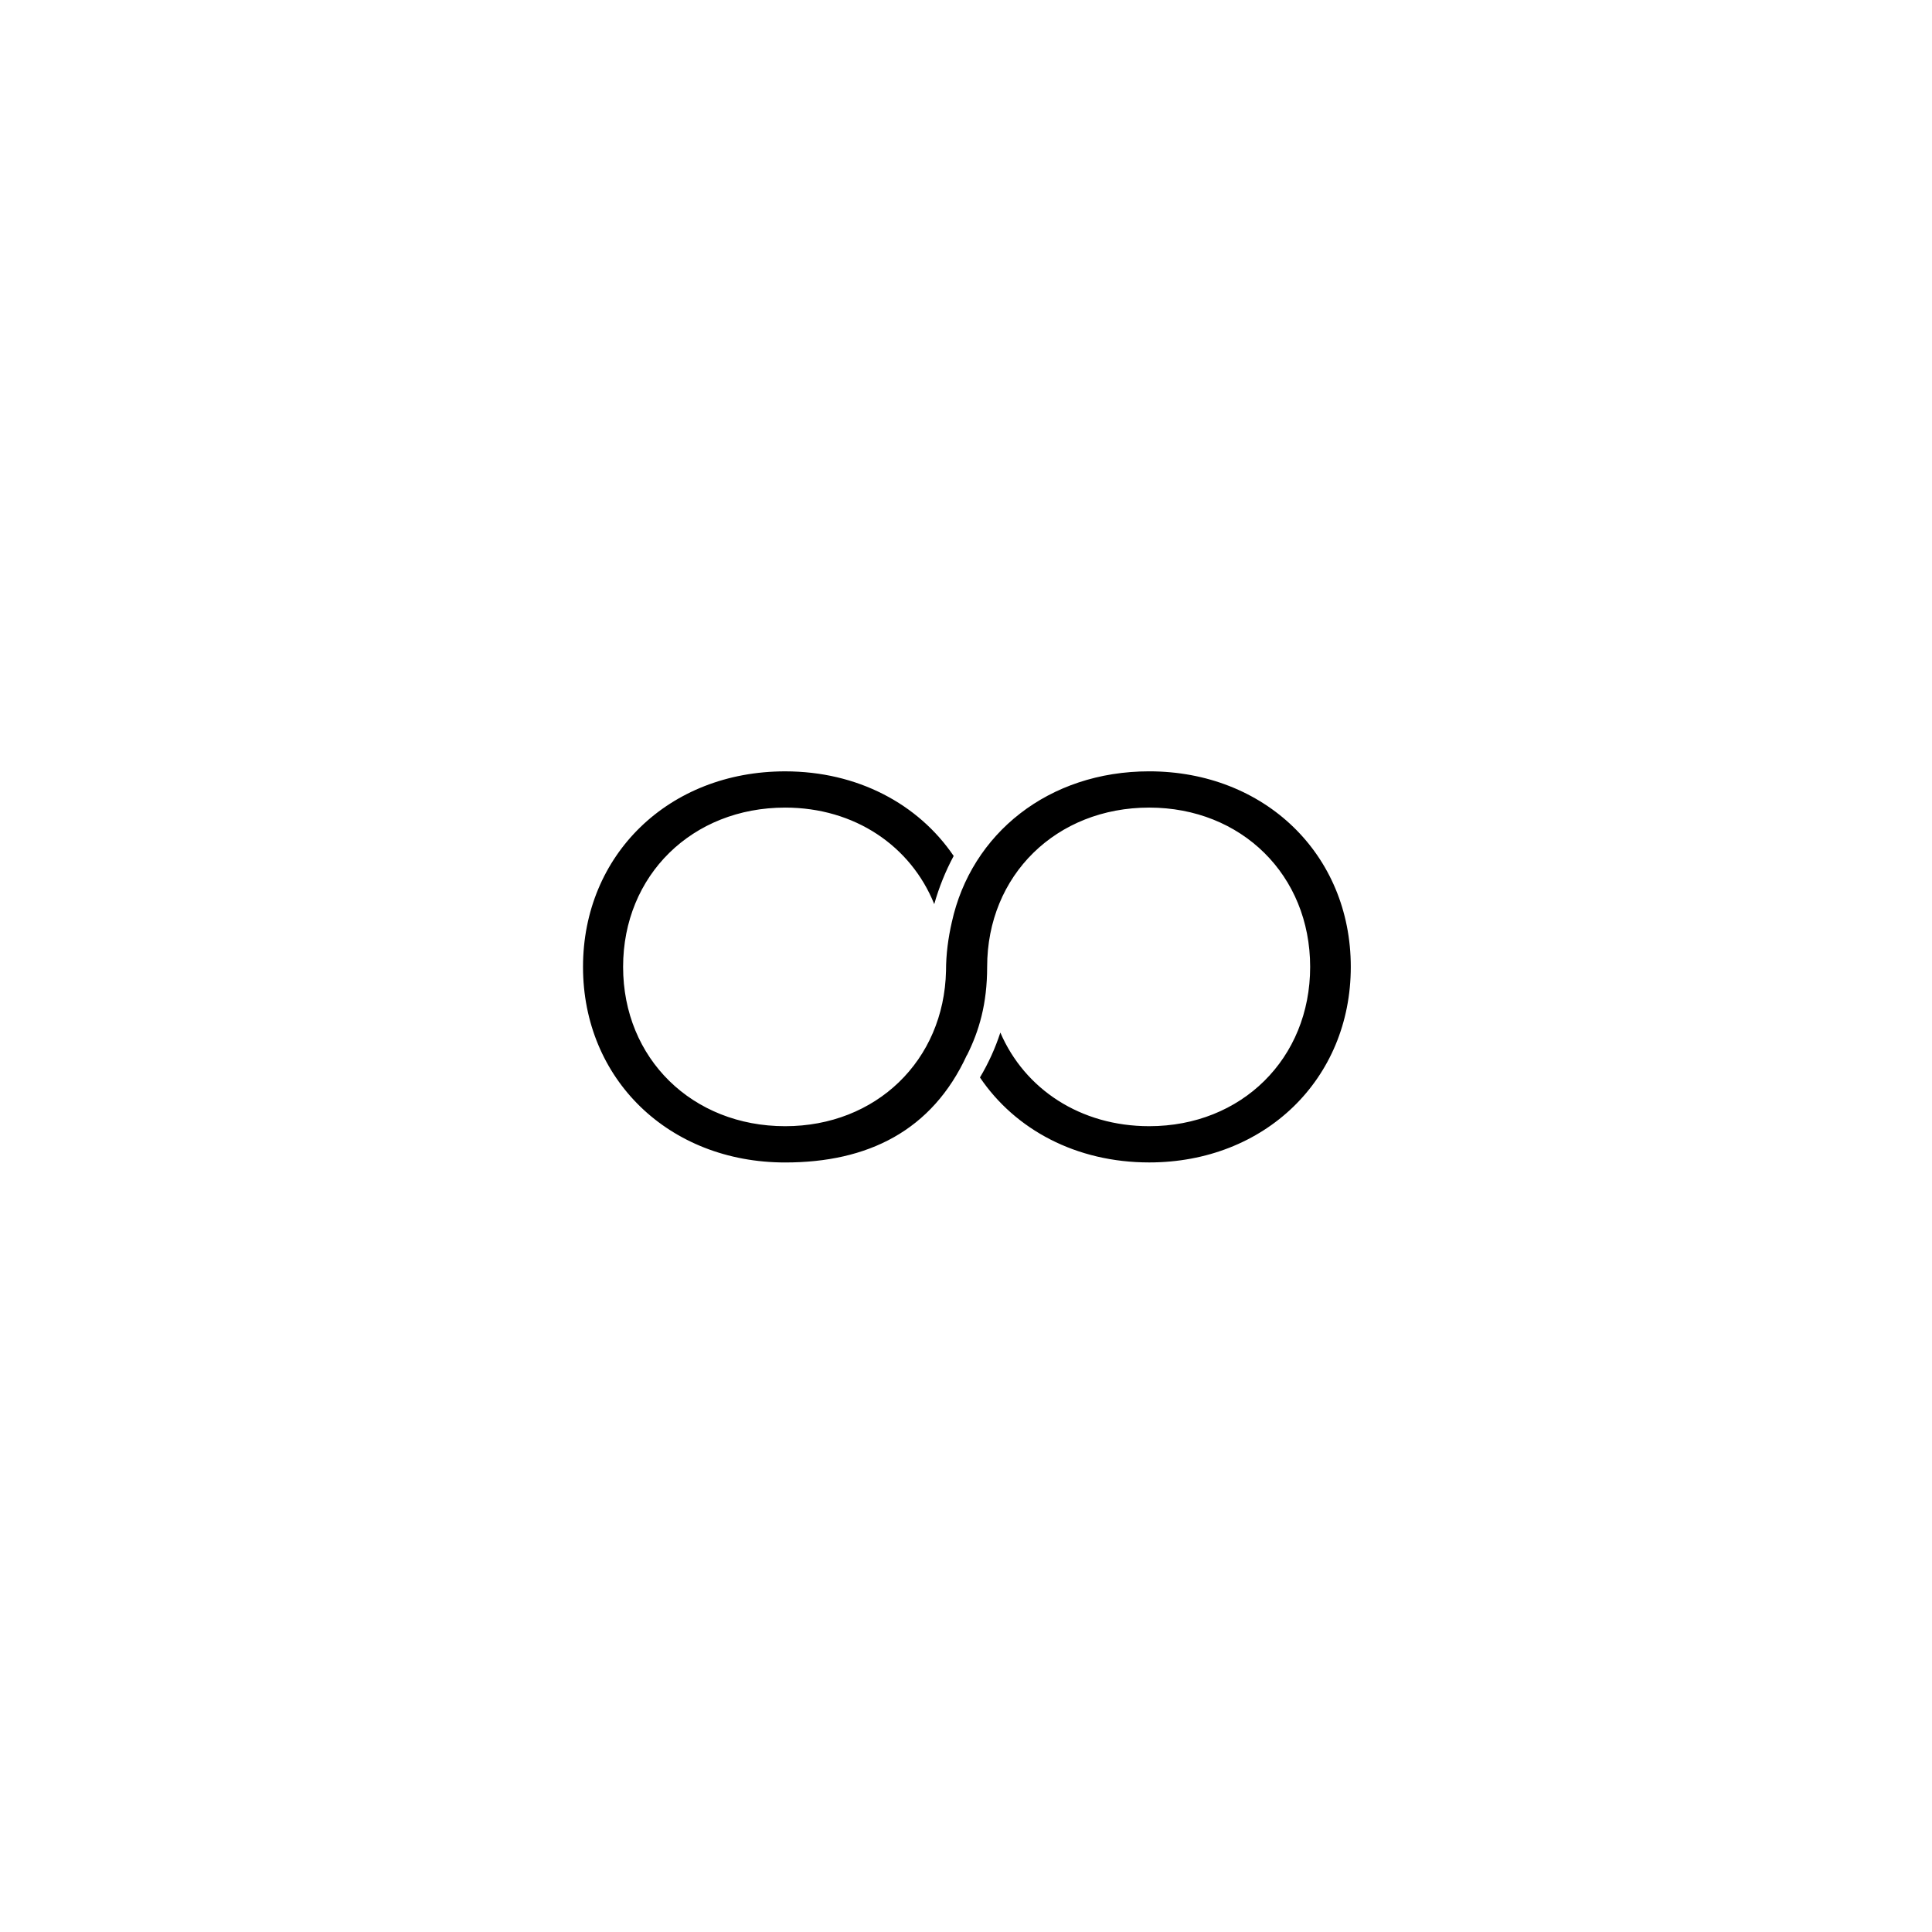
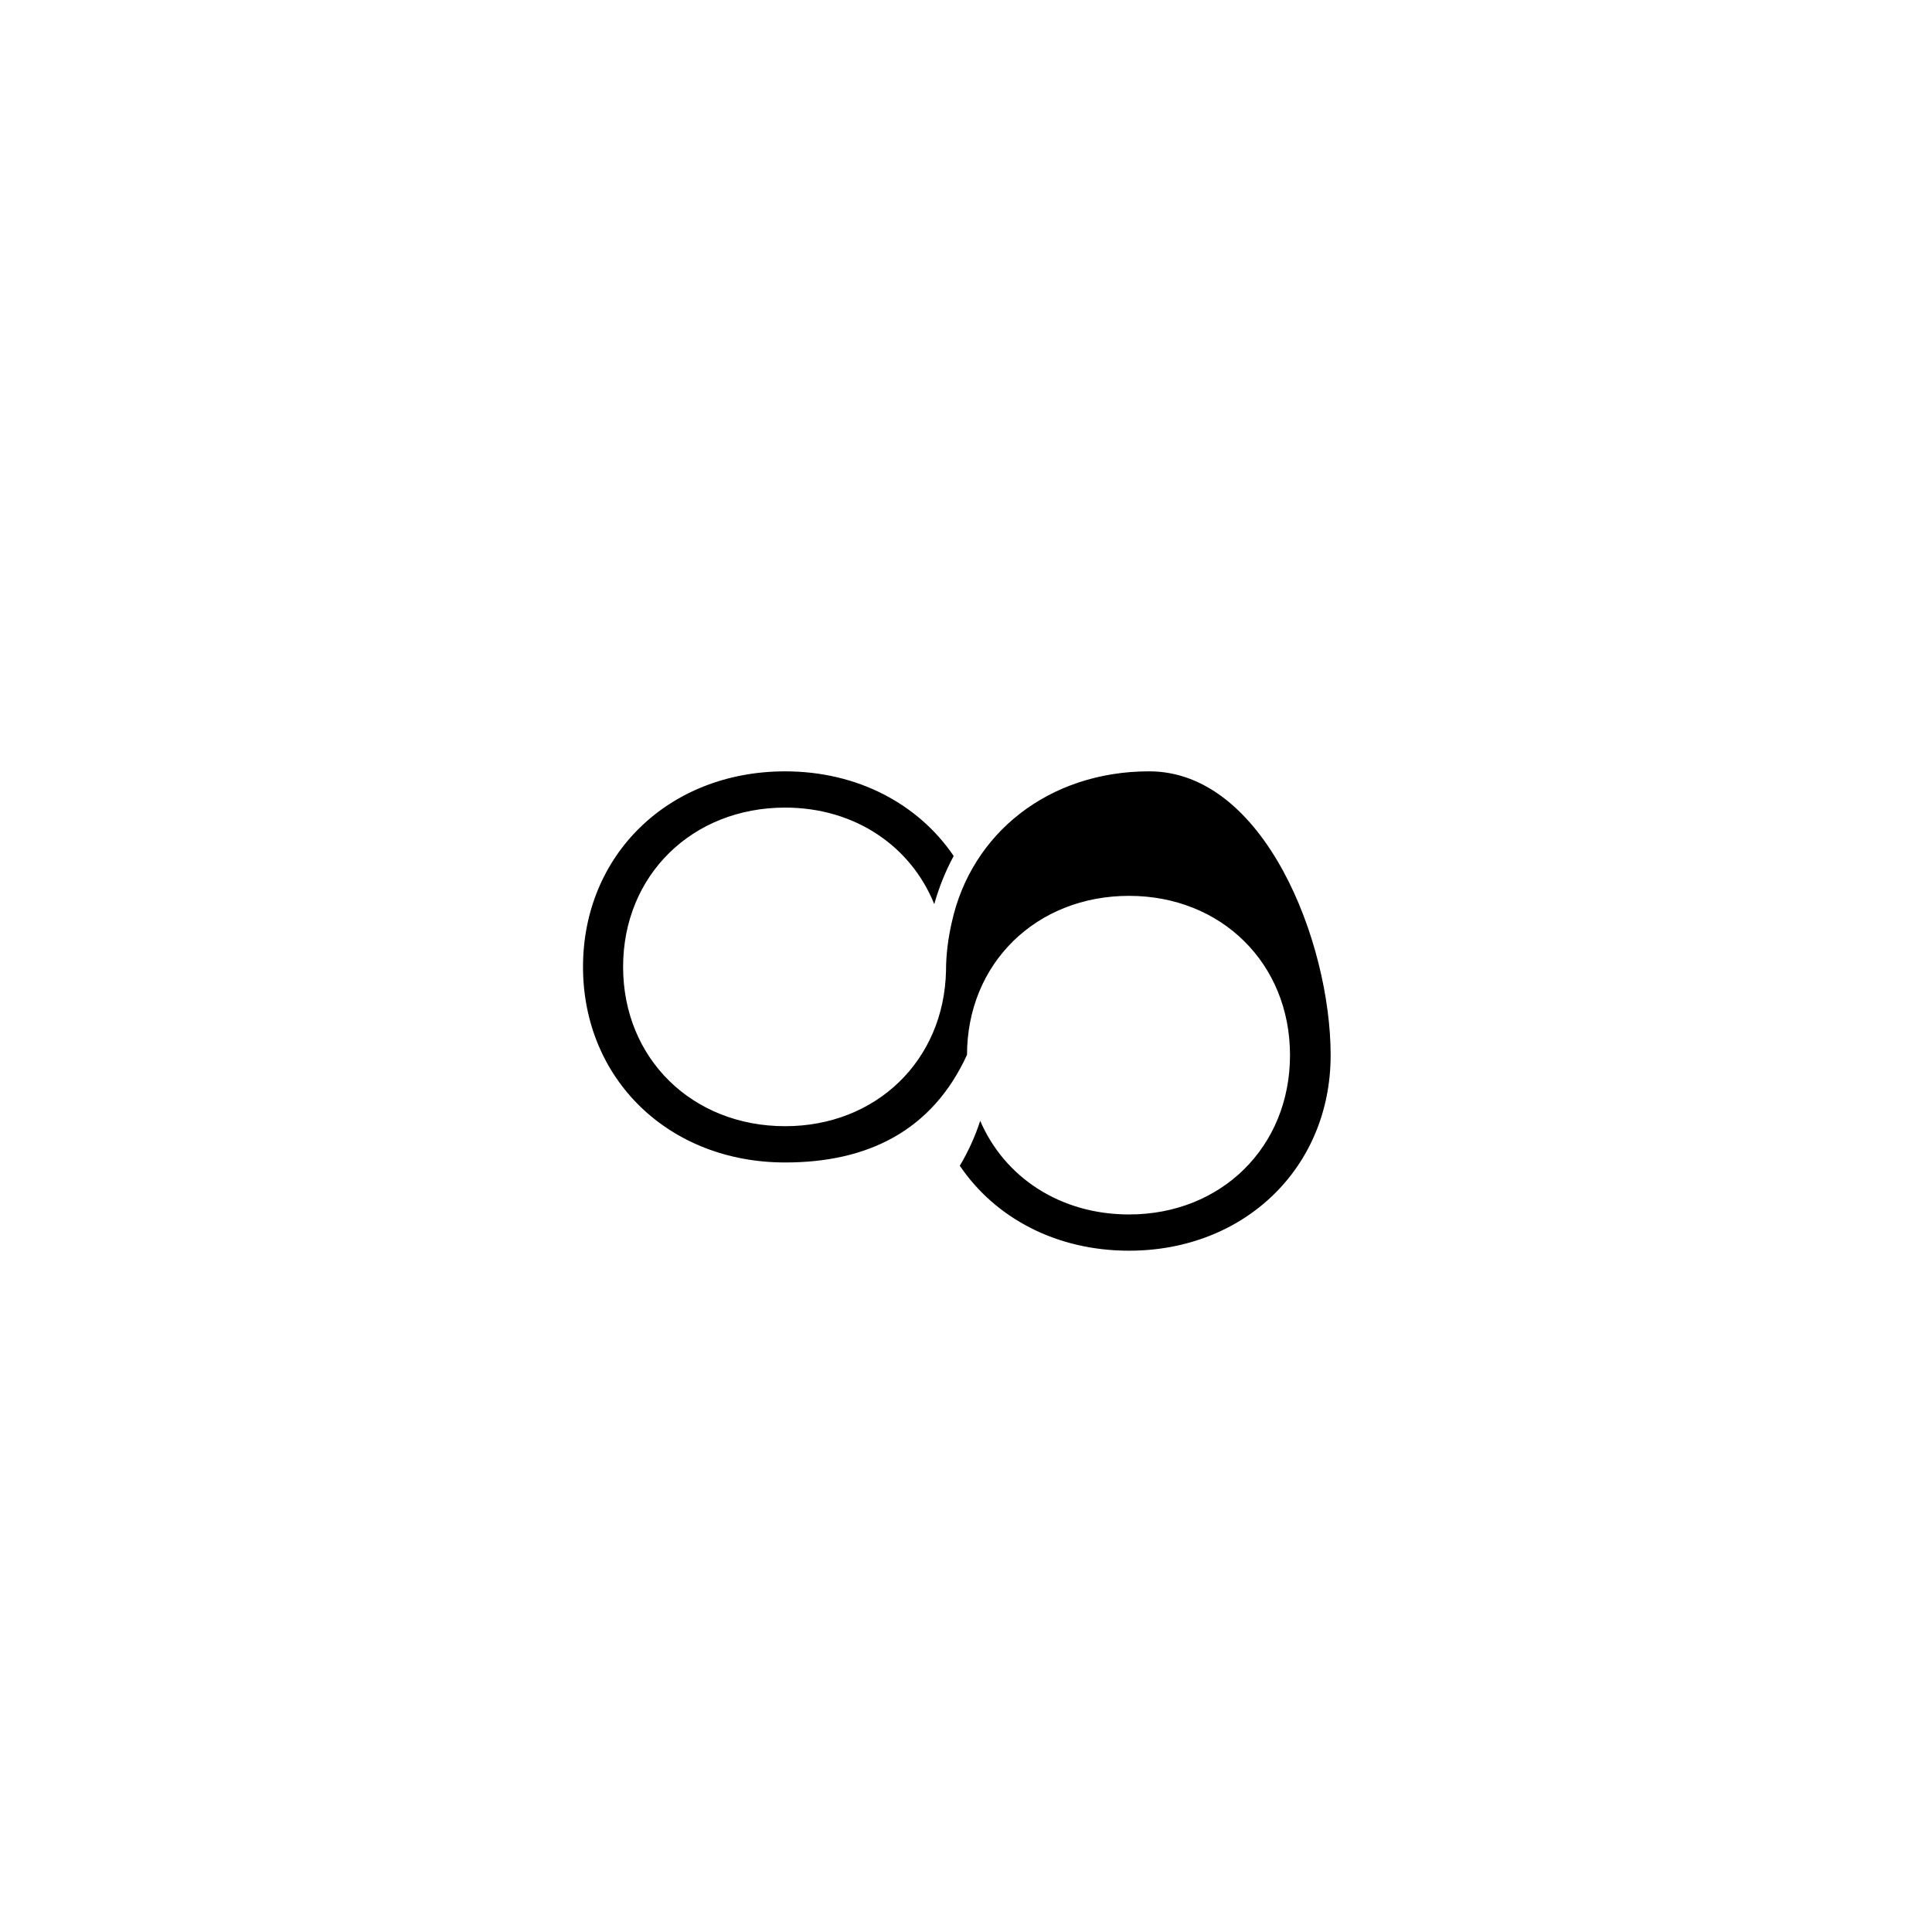
<svg xmlns="http://www.w3.org/2000/svg" version="1.1" id="Ebene_1" x="0px" y="0px" viewBox="0 0 1080 1080" style="enable-background:new 0 0 1080 1080;" xml:space="preserve">
-   <path d="M642.4,431.18c-56.12,0-99.45,34.68-110.34,84.38c-1.99,8.7-3.23,17.8-3.23,27.14l0,0c-1.09,50.15-39.08,86.85-89.92,86.85  c-51.9,0-90.59-37.77-90.59-89.05s38.69-89.05,90.59-89.05c38.87,0,70.23,21.45,83.34,53.95c2.67-9.41,6.32-18.47,10.86-26.91  c-19.77-29.09-53.79-47.3-94.2-47.3c-65.1,0-113,46.67-113,109.32s47.9,109.32,113,109.32c46.04,0,82.11-17.61,101.61-60.08  c0.02,0.03,0.03,0.06,0.04,0.09c6.74-13.49,11.26-28.63,11.26-49.34c0-51.28,38.69-89.05,90.59-89.05  c51.59,0,89.97,37.77,89.97,89.05s-38.38,89.05-89.97,89.05c-38.45,0-69.62-20.74-83.21-52.34c-2.85,8.79-6.7,17.21-11.4,25.1  c19.72,29.14,53.78,47.5,94.61,47.5c64.48,0,112.69-46.37,112.69-109.32S706.89,431.18,642.4,431.18z" />
+   <path d="M642.4,431.18c-56.12,0-99.45,34.68-110.34,84.38c-1.99,8.7-3.23,17.8-3.23,27.14l0,0c-1.09,50.15-39.08,86.85-89.92,86.85  c-51.9,0-90.59-37.77-90.59-89.05s38.69-89.05,90.59-89.05c38.87,0,70.23,21.45,83.34,53.95c2.67-9.41,6.32-18.47,10.86-26.91  c-19.77-29.09-53.79-47.3-94.2-47.3c-65.1,0-113,46.67-113,109.32s47.9,109.32,113,109.32c46.04,0,82.11-17.61,101.61-60.08  c0.02,0.03,0.03,0.06,0.04,0.09c0-51.28,38.69-89.05,90.59-89.05  c51.59,0,89.97,37.77,89.97,89.05s-38.38,89.05-89.97,89.05c-38.45,0-69.62-20.74-83.21-52.34c-2.85,8.79-6.7,17.21-11.4,25.1  c19.72,29.14,53.78,47.5,94.61,47.5c64.48,0,112.69-46.37,112.69-109.32S706.89,431.18,642.4,431.18z" />
</svg>